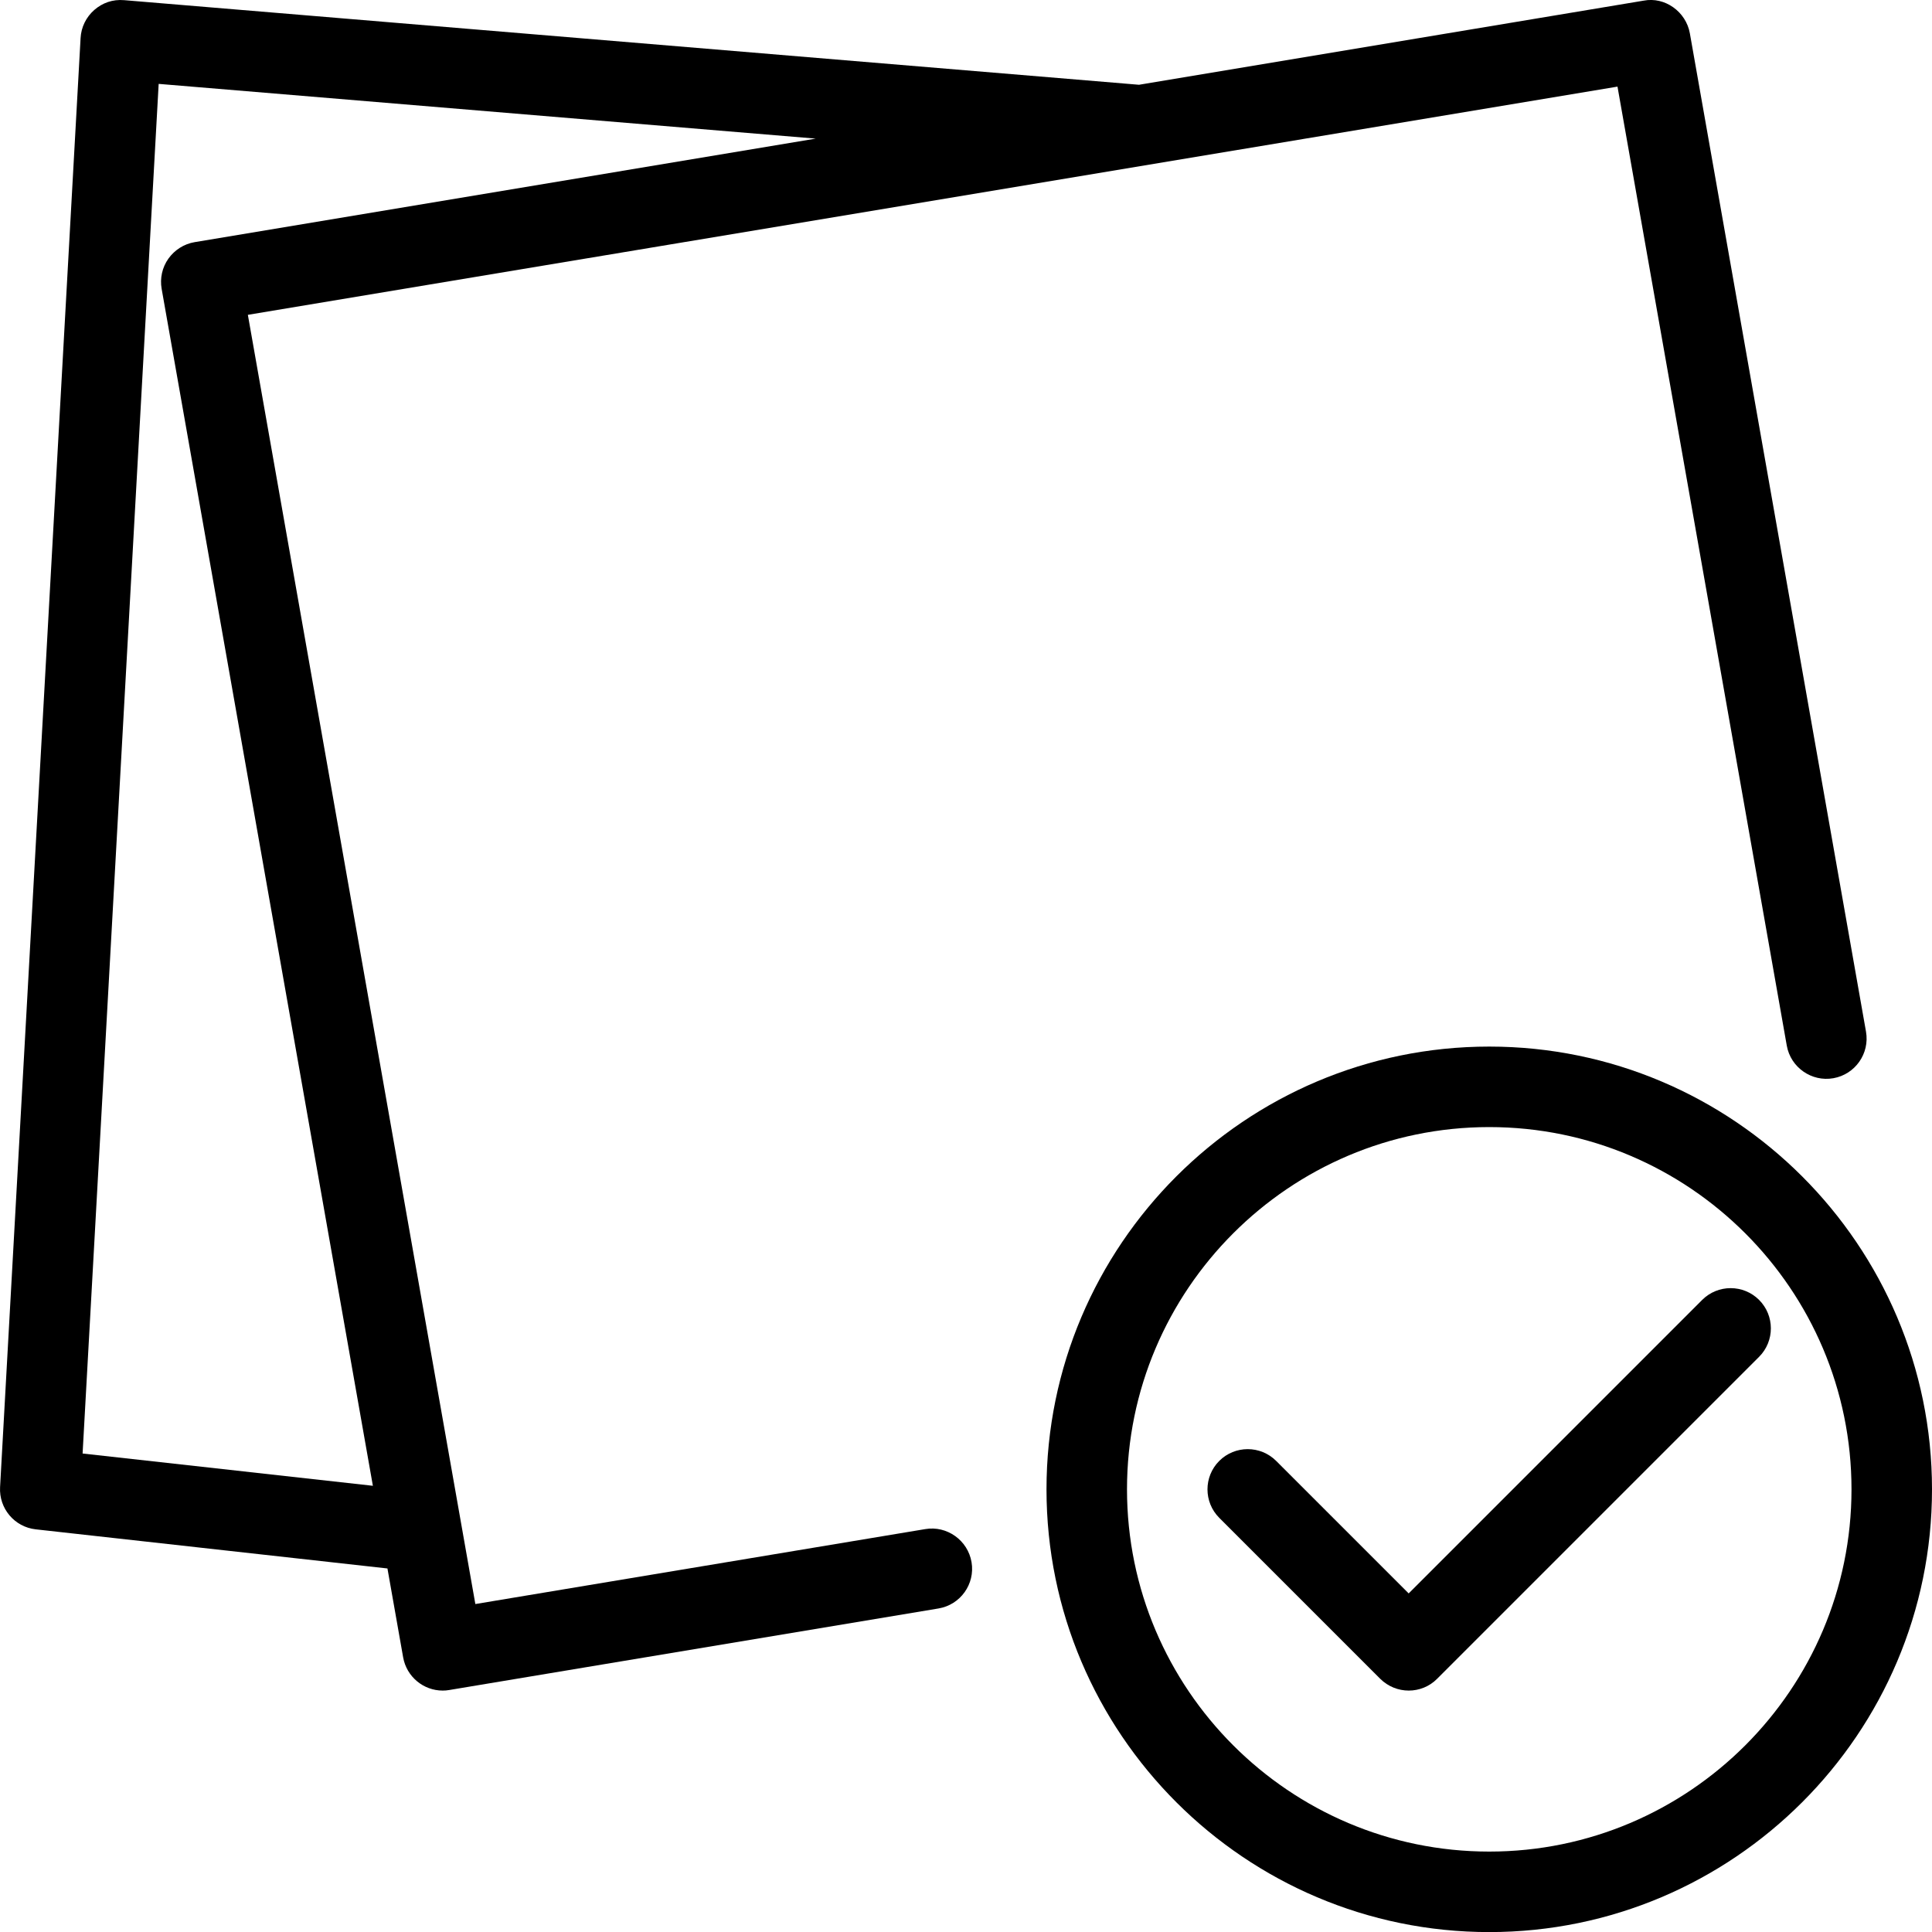
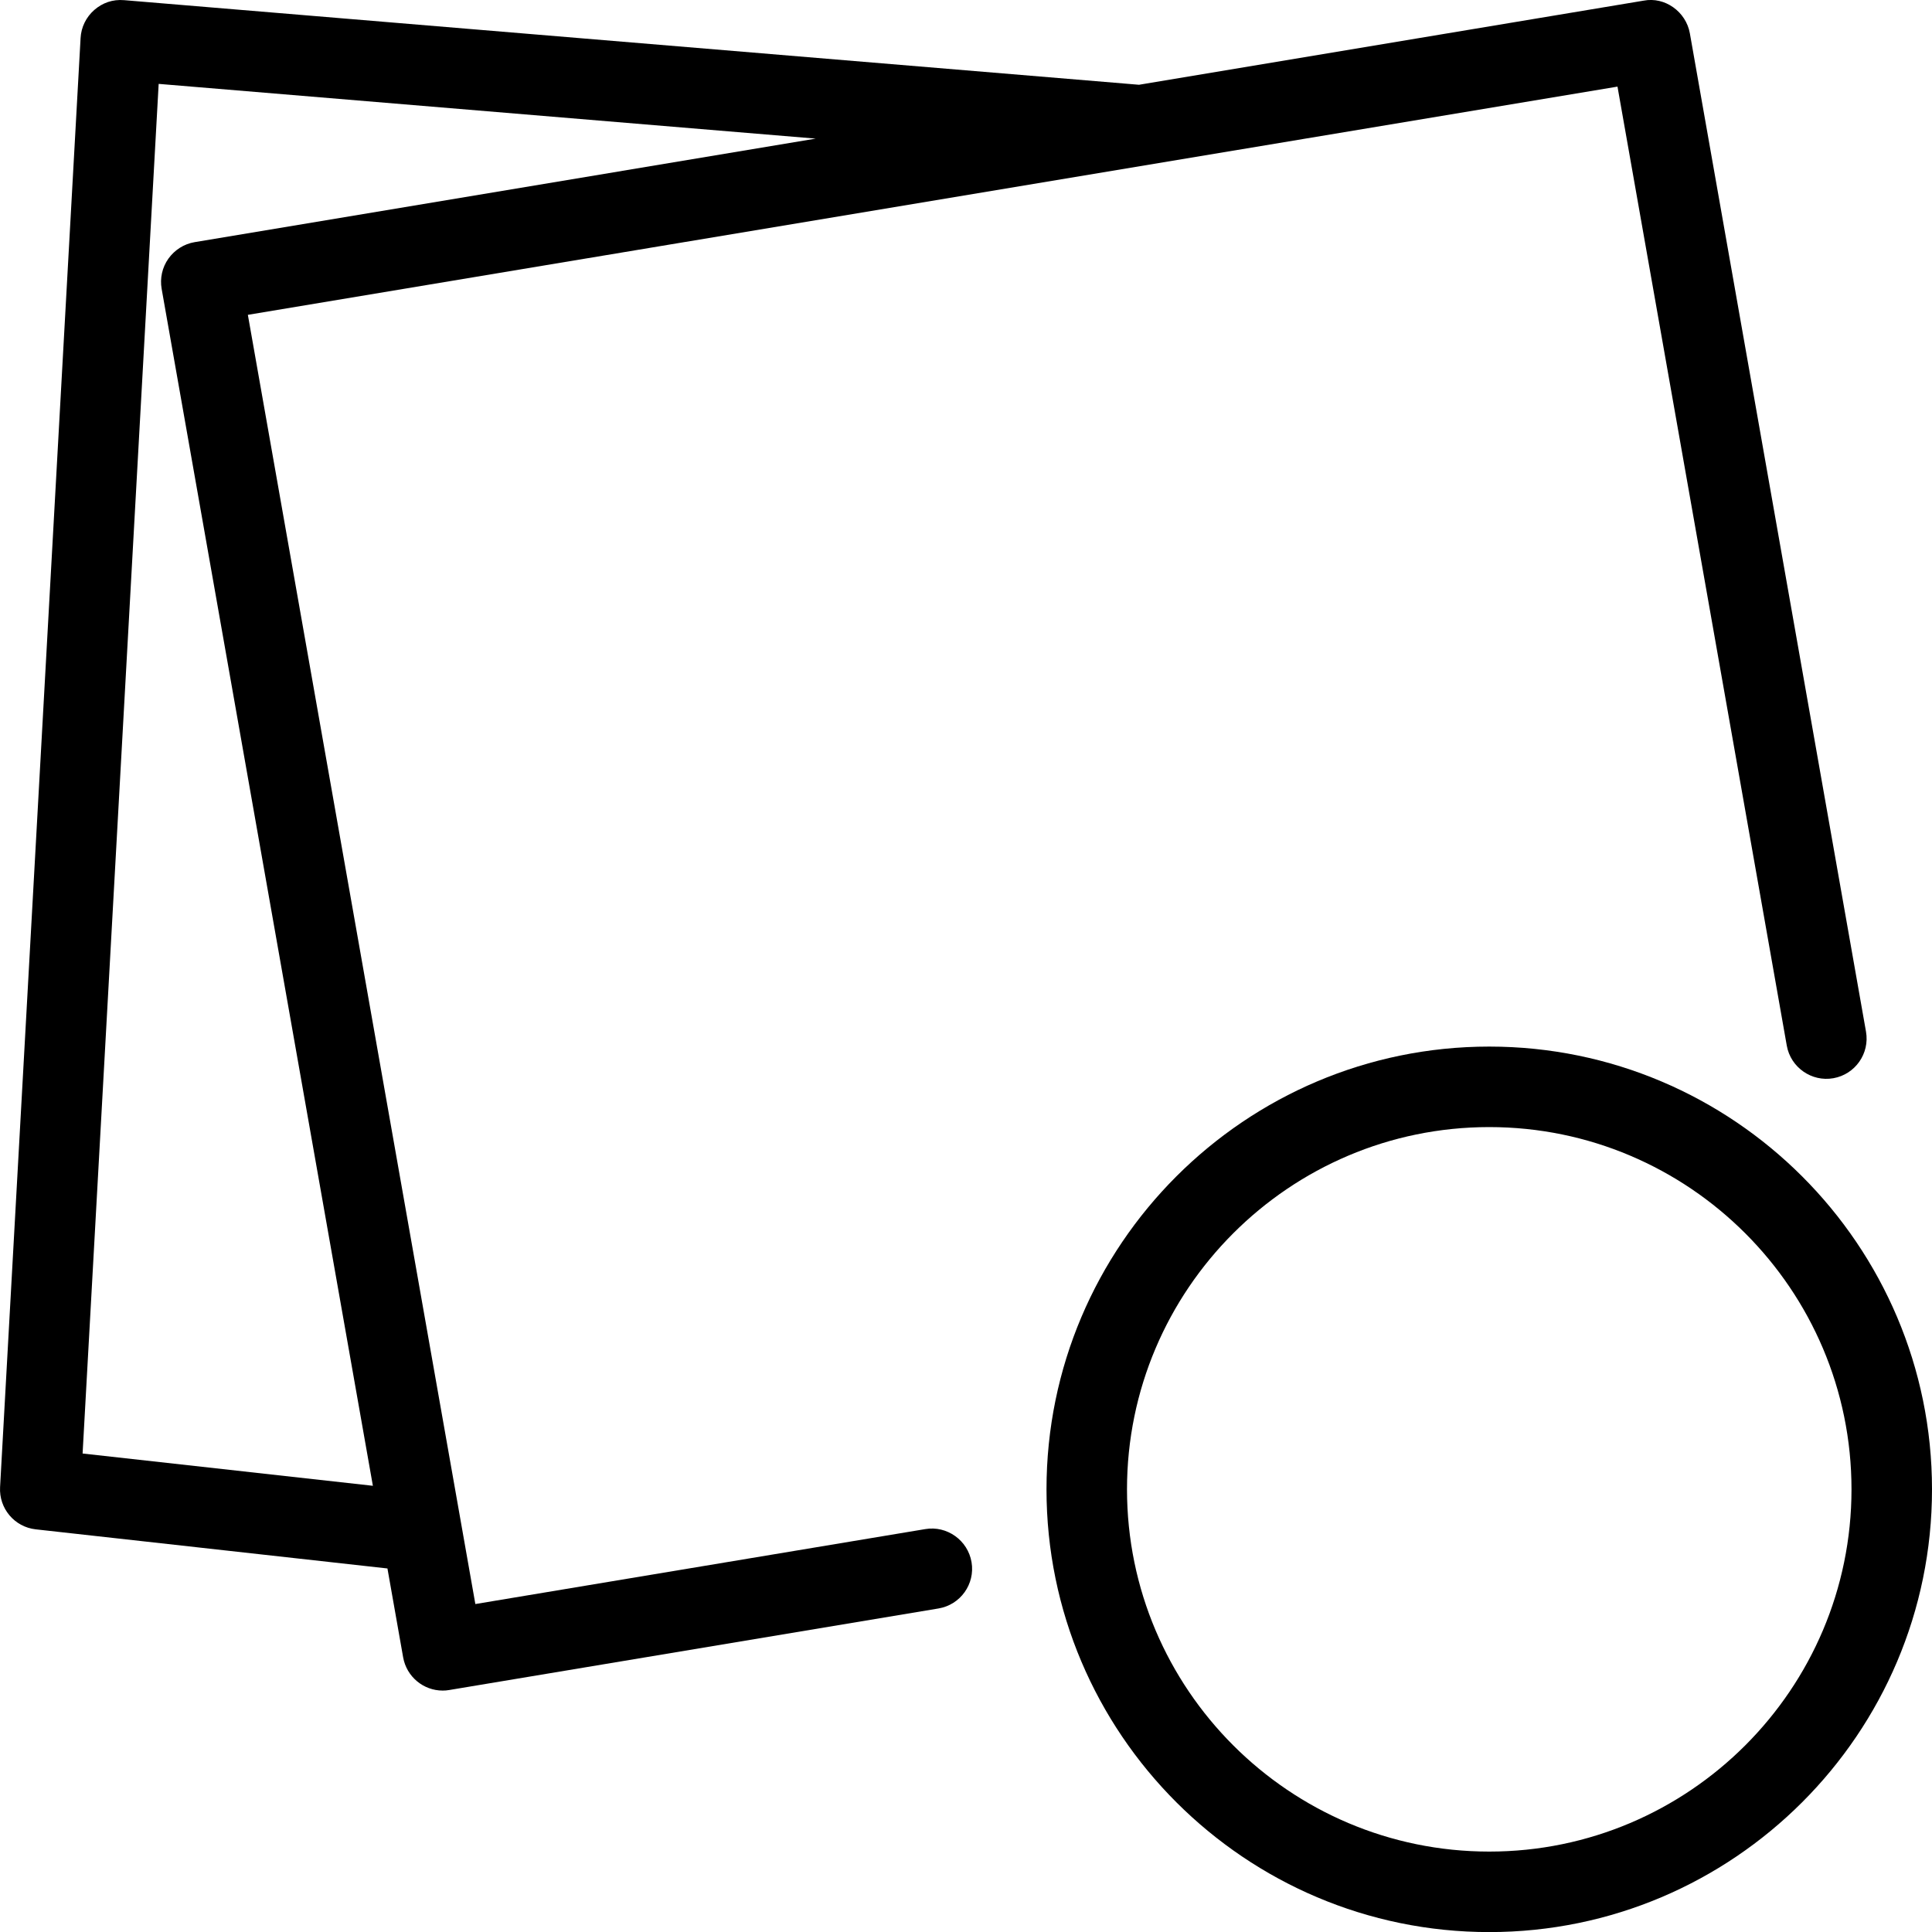
<svg xmlns="http://www.w3.org/2000/svg" version="1.1" id="Layer_1" x="0px" y="0px" viewBox="0 0 24 24" style="enable-background:new 0 0 24 24;" xml:space="preserve">
  <g>
    <path d="M11.494,18.995l-5.589,0.931L3.079,3.911l17.014-2.835l2.103,11.913c0.048,0.272,0.31,0.453,0.579,0.405 c0.271-0.048,0.453-0.307,0.405-0.579L20.992,0.414c-0.048-0.27-0.311-0.457-0.574-0.406l-6.269,1.045L1.542,0.002 C1.399-0.01,1.274,0.035,1.172,0.123C1.07,0.212,1.008,0.338,1.001,0.473l-1,18c-0.015,0.265,0.179,0.496,0.443,0.525l4.369,0.486 l0.195,1.104c0.043,0.242,0.253,0.413,0.491,0.413c0.027,0,0.056-0.002,0.082-0.007l6.077-1.013 c0.272-0.045,0.457-0.303,0.411-0.575C12.023,19.134,11.763,18.949,11.494,18.995z M1.026,18.056L1.971,1.042l8.162,0.68 L2.418,3.008C2.286,3.03,2.169,3.105,2.092,3.213S1.985,3.457,2.008,3.588l2.624,14.869L1.026,18.056z" />
    <path d="M18.5,13.001c-3.032,0-5.5,2.467-5.5,5.5s2.468,5.5,5.5,5.5s5.5-2.467,5.5-5.5S21.532,13.001,18.5,13.001z M18.5,23.001 c-2.481,0-4.5-2.019-4.5-4.5s2.019-4.5,4.5-4.5s4.5,2.019,4.5,4.5S20.981,23.001,18.5,23.001z" />
-     <path d="M21.852,16.148c-0.195-0.195-0.512-0.195-0.707,0l-3.646,3.646l-1.646-1.646c-0.195-0.195-0.512-0.195-0.707,0 s-0.195,0.512,0,0.707l2,2c0.098,0.097,0.226,0.146,0.354,0.146s0.256-0.049,0.352-0.146l4-4 C22.047,16.66,22.047,16.343,21.852,16.148z" />
  </g>
</svg>